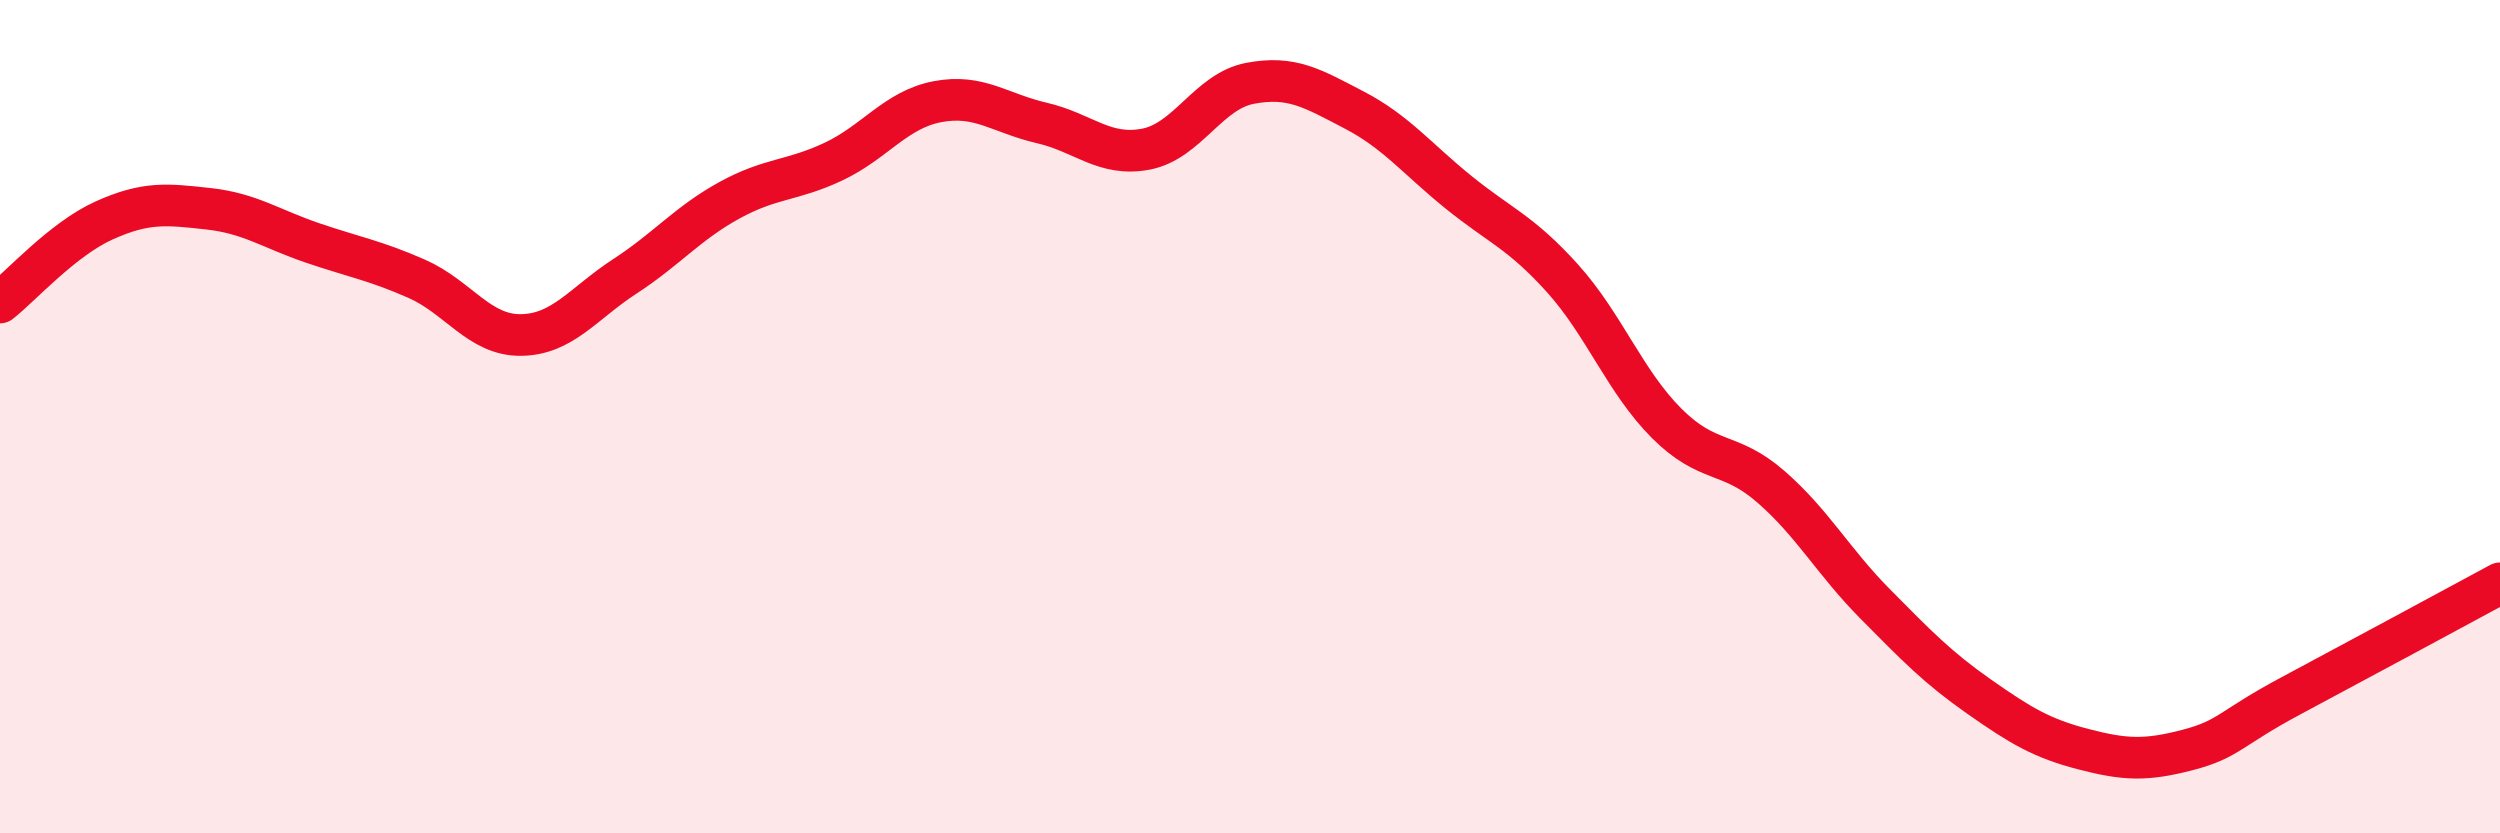
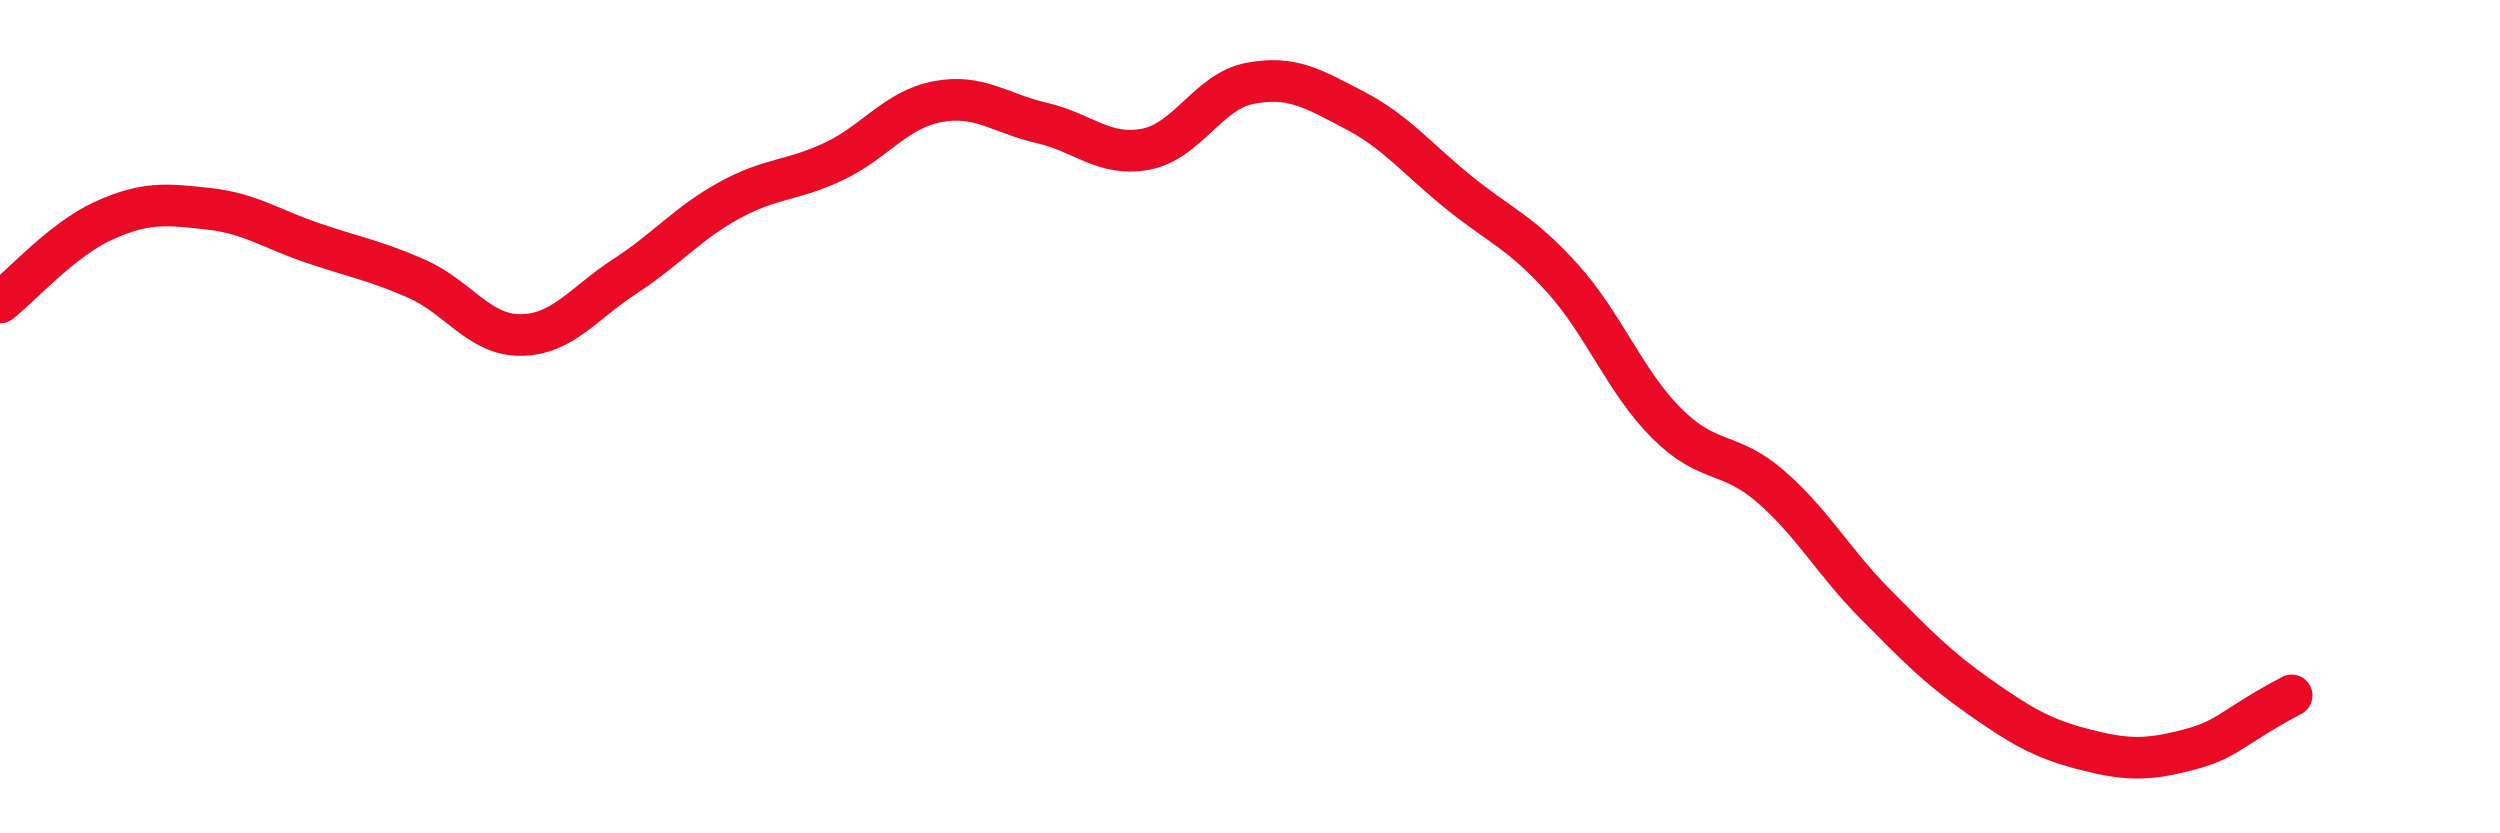
<svg xmlns="http://www.w3.org/2000/svg" width="60" height="20" viewBox="0 0 60 20">
-   <path d="M 0,7.26 C 0.5,6.87 1.5,5.74 2.5,5.29 C 3.5,4.84 4,4.9 5,5.01 C 6,5.12 6.5,5.49 7.5,5.83 C 8.5,6.17 9,6.25 10,6.69 C 11,7.13 11.5,8.05 12.5,8.04 C 13.5,8.03 14,7.28 15,6.63 C 16,5.98 16.5,5.36 17.5,4.81 C 18.5,4.26 19,4.35 20,3.88 C 21,3.41 21.5,2.63 22.5,2.44 C 23.5,2.25 24,2.72 25,2.95 C 26,3.18 26.5,3.77 27.5,3.58 C 28.5,3.39 29,2.19 30,2 C 31,1.81 31.5,2.12 32.5,2.64 C 33.5,3.16 34,3.8 35,4.61 C 36,5.42 36.5,5.57 37.5,6.68 C 38.5,7.79 39,9.16 40,10.16 C 41,11.16 41.5,10.81 42.5,11.68 C 43.5,12.55 44,13.48 45,14.49 C 46,15.5 46.5,16.02 47.5,16.72 C 48.5,17.42 49,17.72 50,17.98 C 51,18.24 51.5,18.26 52.5,18 C 53.5,17.74 53.5,17.49 55,16.69 C 56.5,15.89 59,14.54 60,14L60 20L0 20Z" fill="#EB0A25" opacity="0.1" stroke-linecap="round" stroke-linejoin="round" />
-   <path d="M 0,7.26 C 0.5,6.87 1.5,5.74 2.5,5.29 C 3.5,4.84 4,4.9 5,5.01 C 6,5.12 6.5,5.49 7.5,5.83 C 8.5,6.17 9,6.25 10,6.69 C 11,7.13 11.5,8.05 12.5,8.04 C 13.5,8.03 14,7.28 15,6.63 C 16,5.98 16.5,5.36 17.5,4.81 C 18.5,4.26 19,4.35 20,3.88 C 21,3.41 21.5,2.63 22.5,2.44 C 23.5,2.25 24,2.72 25,2.95 C 26,3.18 26.5,3.77 27.5,3.58 C 28.5,3.39 29,2.19 30,2 C 31,1.81 31.5,2.12 32.5,2.64 C 33.5,3.16 34,3.8 35,4.61 C 36,5.42 36.5,5.57 37.5,6.68 C 38.5,7.79 39,9.16 40,10.16 C 41,11.16 41.5,10.81 42.5,11.68 C 43.5,12.55 44,13.48 45,14.49 C 46,15.5 46.5,16.02 47.5,16.72 C 48.5,17.42 49,17.72 50,17.98 C 51,18.24 51.5,18.26 52.5,18 C 53.5,17.74 53.5,17.49 55,16.69 C 56.5,15.89 59,14.54 60,14" stroke="#EB0A25" stroke-width="1" fill="none" stroke-linecap="round" stroke-linejoin="round" />
+   <path d="M 0,7.26 C 0.5,6.87 1.5,5.74 2.5,5.29 C 3.5,4.84 4,4.9 5,5.01 C 6,5.12 6.5,5.49 7.5,5.83 C 8.5,6.17 9,6.25 10,6.69 C 11,7.13 11.5,8.05 12.5,8.04 C 13.5,8.03 14,7.28 15,6.63 C 16,5.98 16.5,5.36 17.5,4.81 C 18.5,4.26 19,4.35 20,3.88 C 21,3.41 21.5,2.63 22.5,2.44 C 23.5,2.25 24,2.72 25,2.95 C 26,3.18 26.5,3.77 27.5,3.58 C 28.5,3.39 29,2.19 30,2 C 31,1.81 31.5,2.12 32.5,2.64 C 33.5,3.16 34,3.8 35,4.61 C 36,5.42 36.5,5.57 37.5,6.68 C 38.5,7.79 39,9.16 40,10.16 C 41,11.16 41.5,10.81 42.5,11.68 C 43.5,12.55 44,13.48 45,14.49 C 46,15.5 46.5,16.02 47.5,16.72 C 48.5,17.42 49,17.72 50,17.98 C 51,18.24 51.5,18.26 52.5,18 C 53.5,17.74 53.5,17.49 55,16.69 " stroke="#EB0A25" stroke-width="1" fill="none" stroke-linecap="round" stroke-linejoin="round" />
</svg>